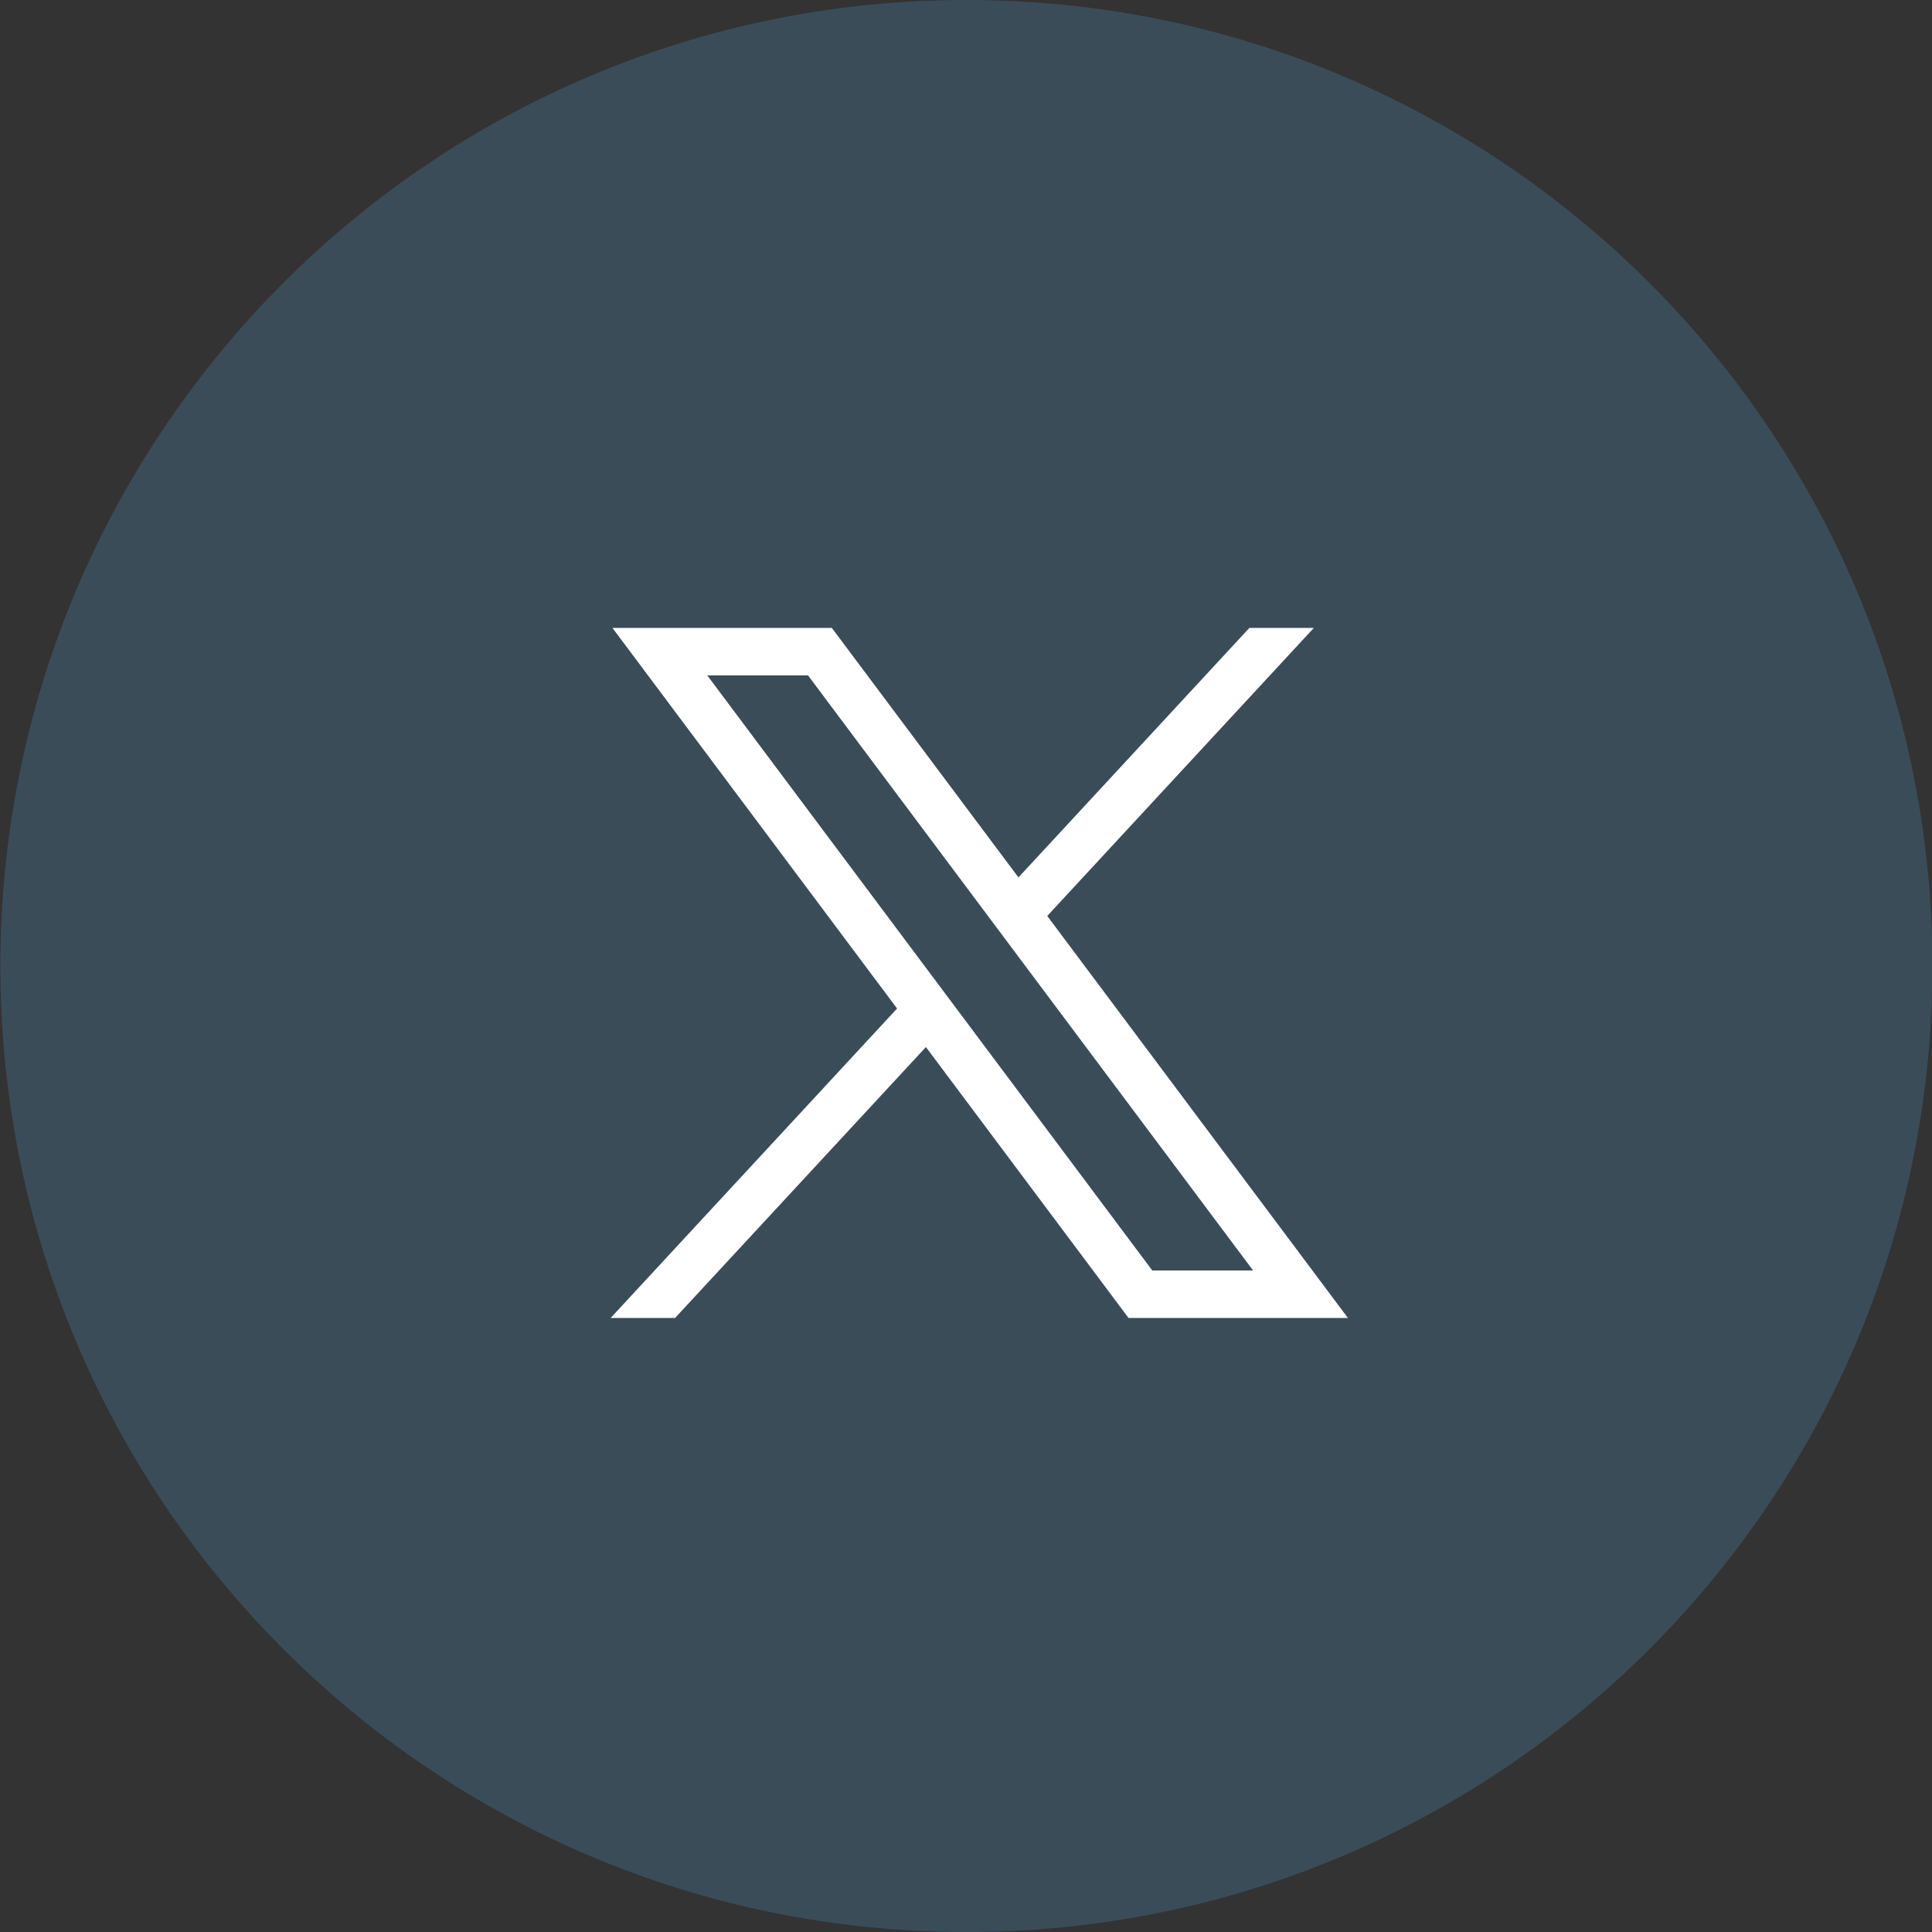
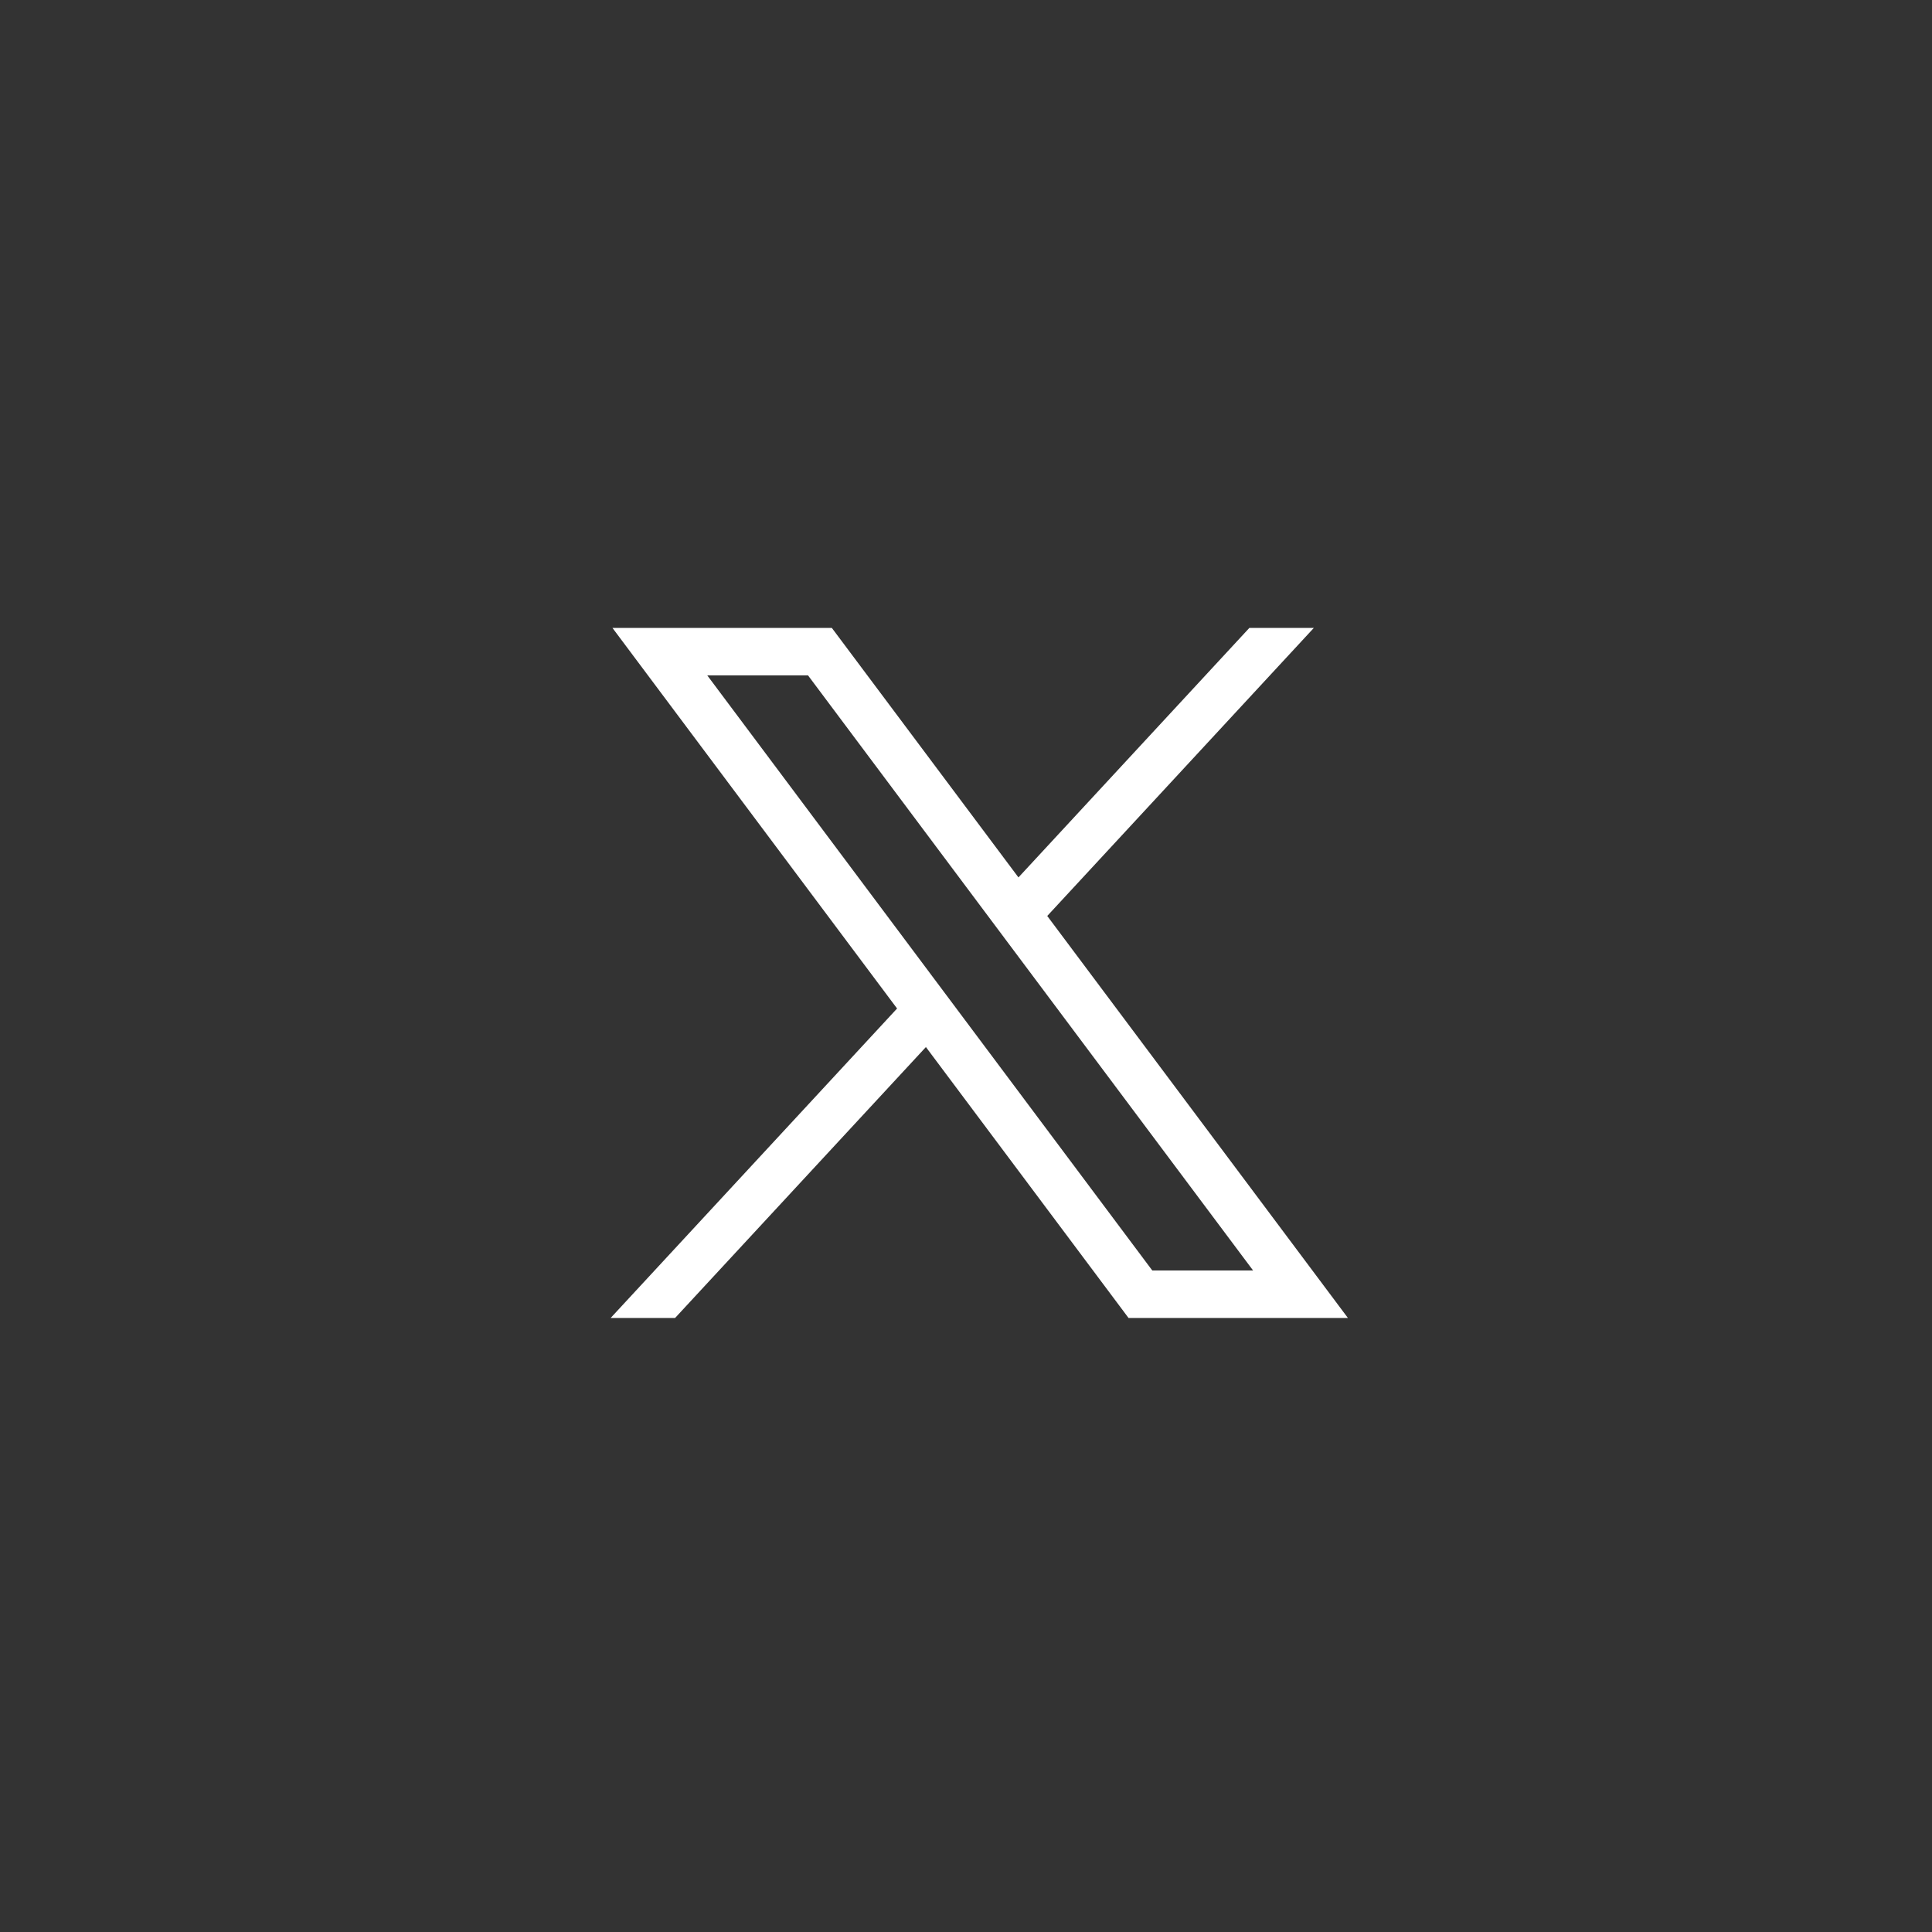
<svg xmlns="http://www.w3.org/2000/svg" width="40" height="40" viewBox="0 0 40 40" fill="none">
  <rect x="0" y="0" width="40" height="40" fill="#333333" stroke="none" />
-   <path d="M20.008 40C31.053 40 40.008 31.046 40.008 20C40.008 8.954 31.053 0 20.008 0C8.962 0 0.008 8.954 0.008 20C0.008 31.046 8.962 40 20.008 40Z" fill="#5CB2F1" fill-opacity="0.2" />
  <path d="M12.68 13L18.573 20.88L12.643 27.287H13.977L19.17 21.678L23.365 27.287H27.907L21.682 18.964L27.202 13H25.867L21.086 18.166L17.222 13H12.68ZM14.643 13.983H16.729L25.944 26.304H23.857L14.643 13.983Z" fill="white" />
</svg>